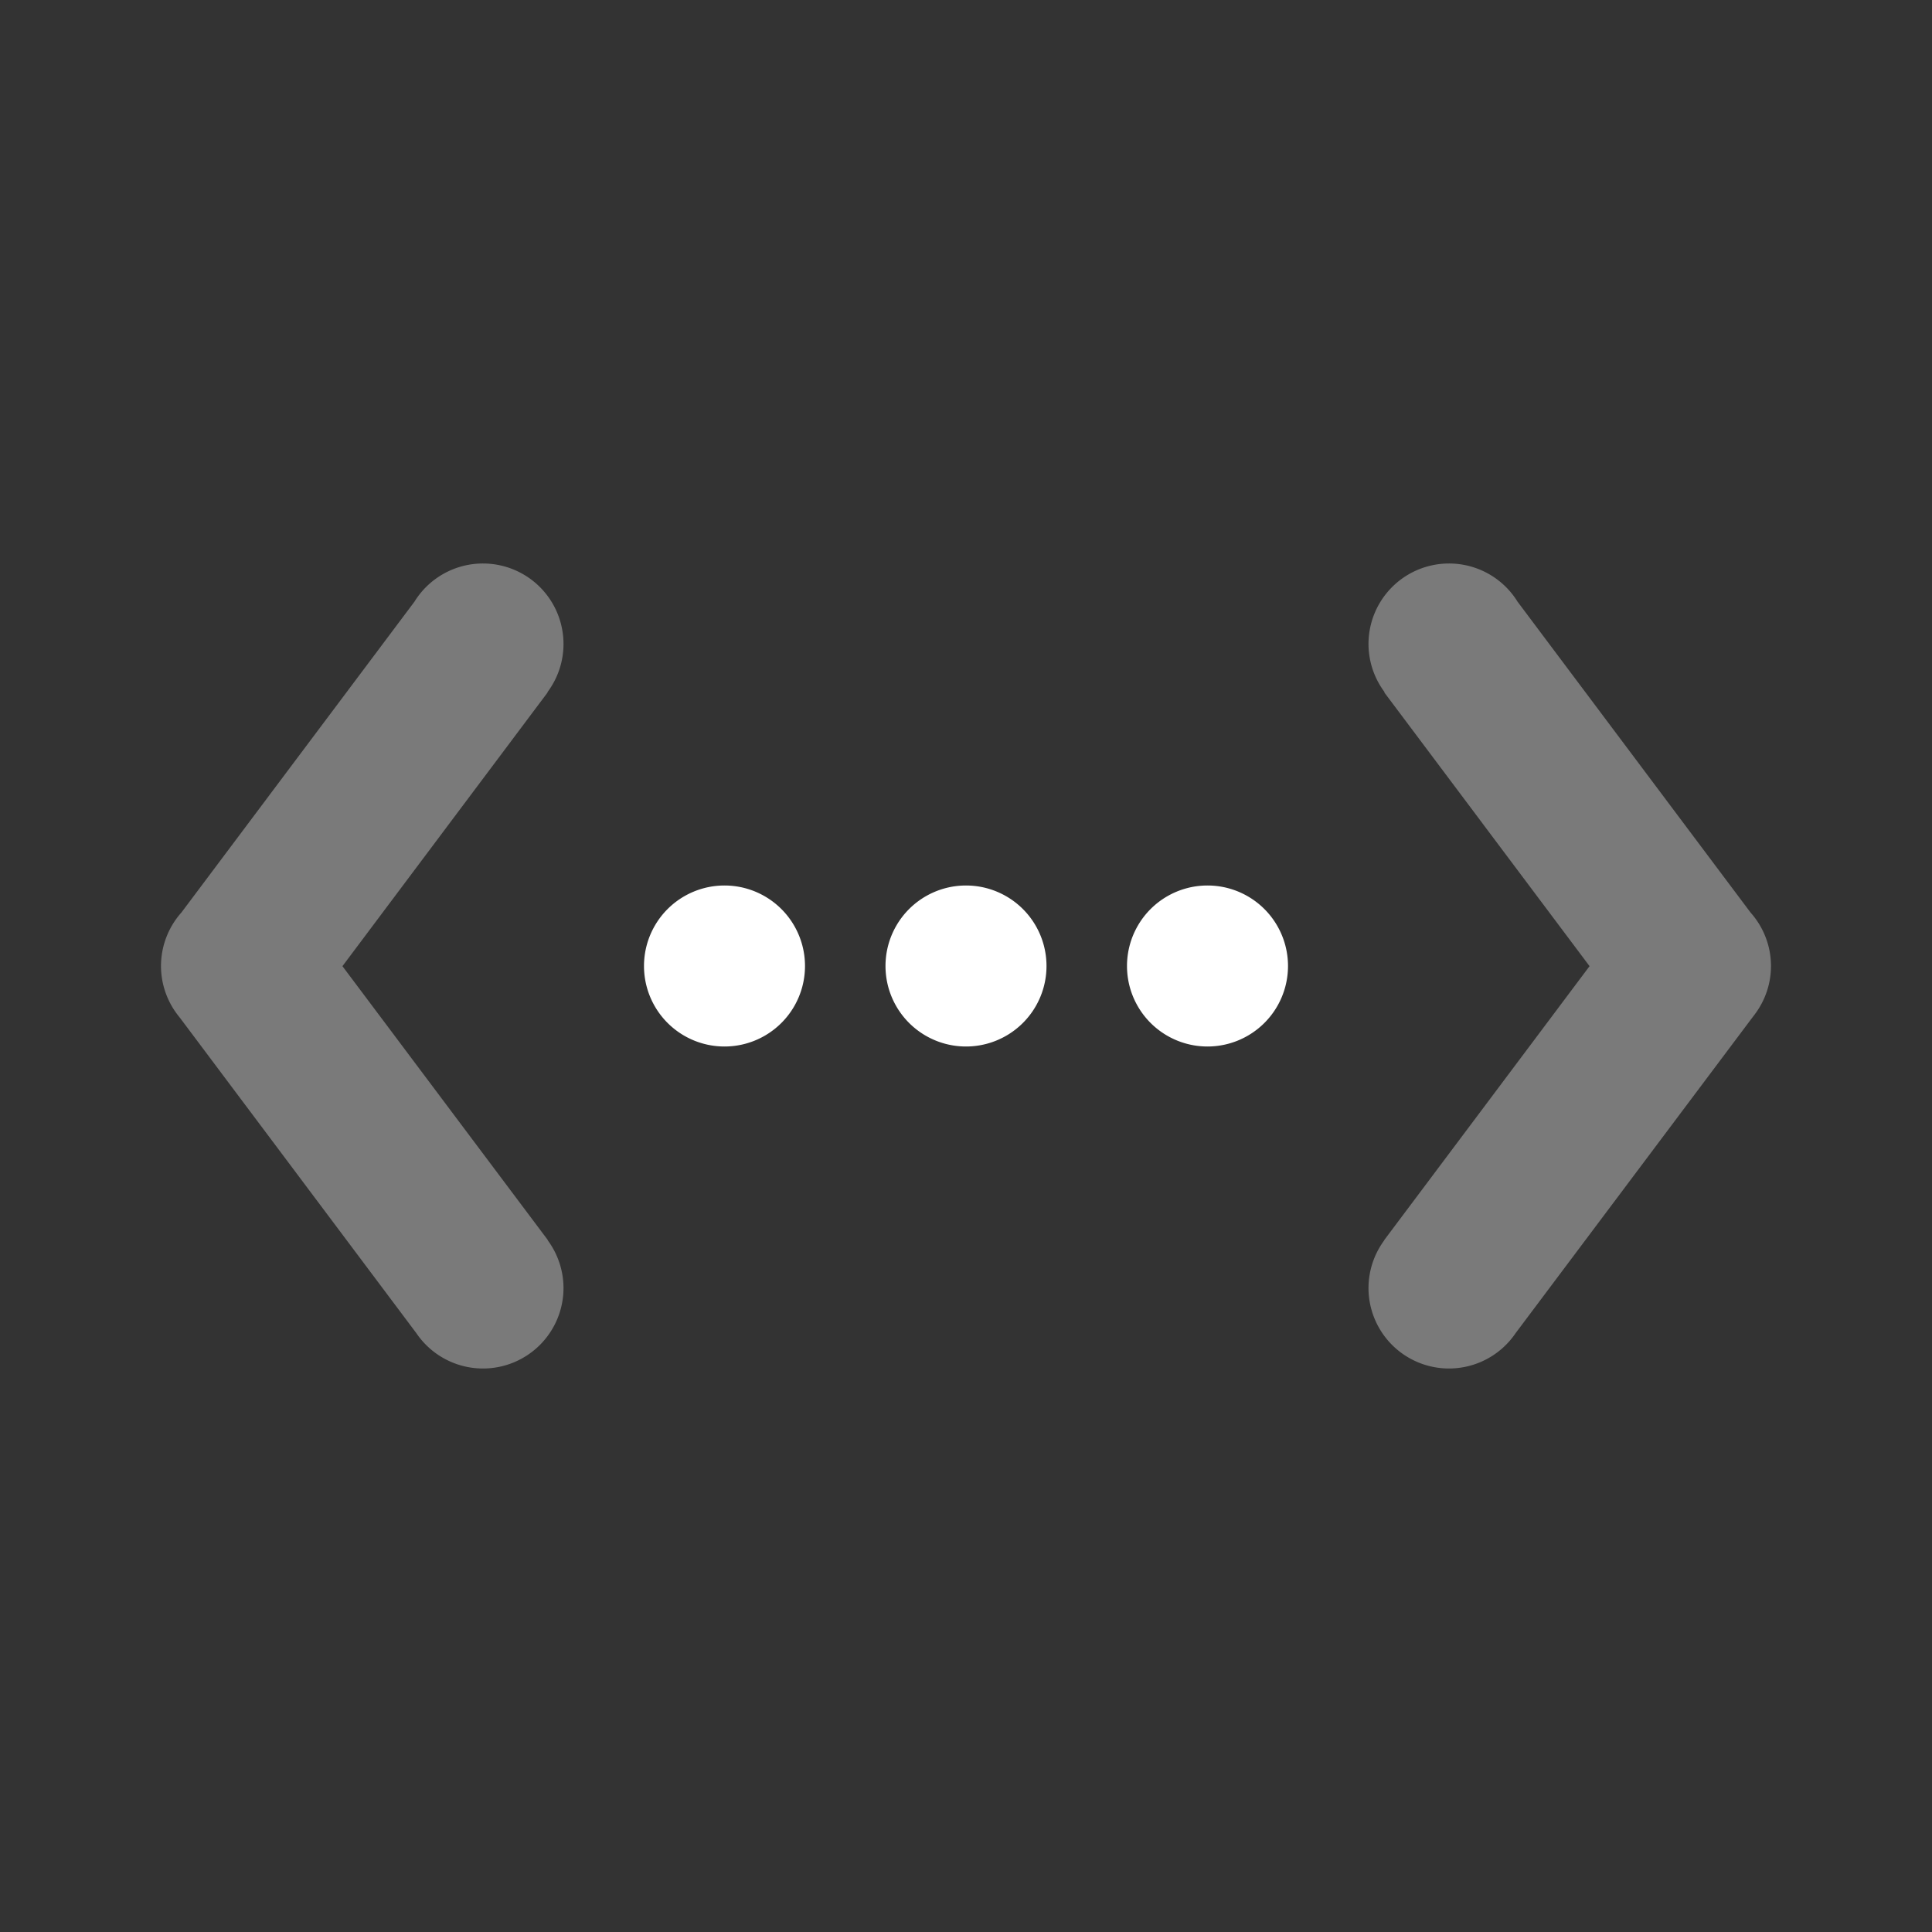
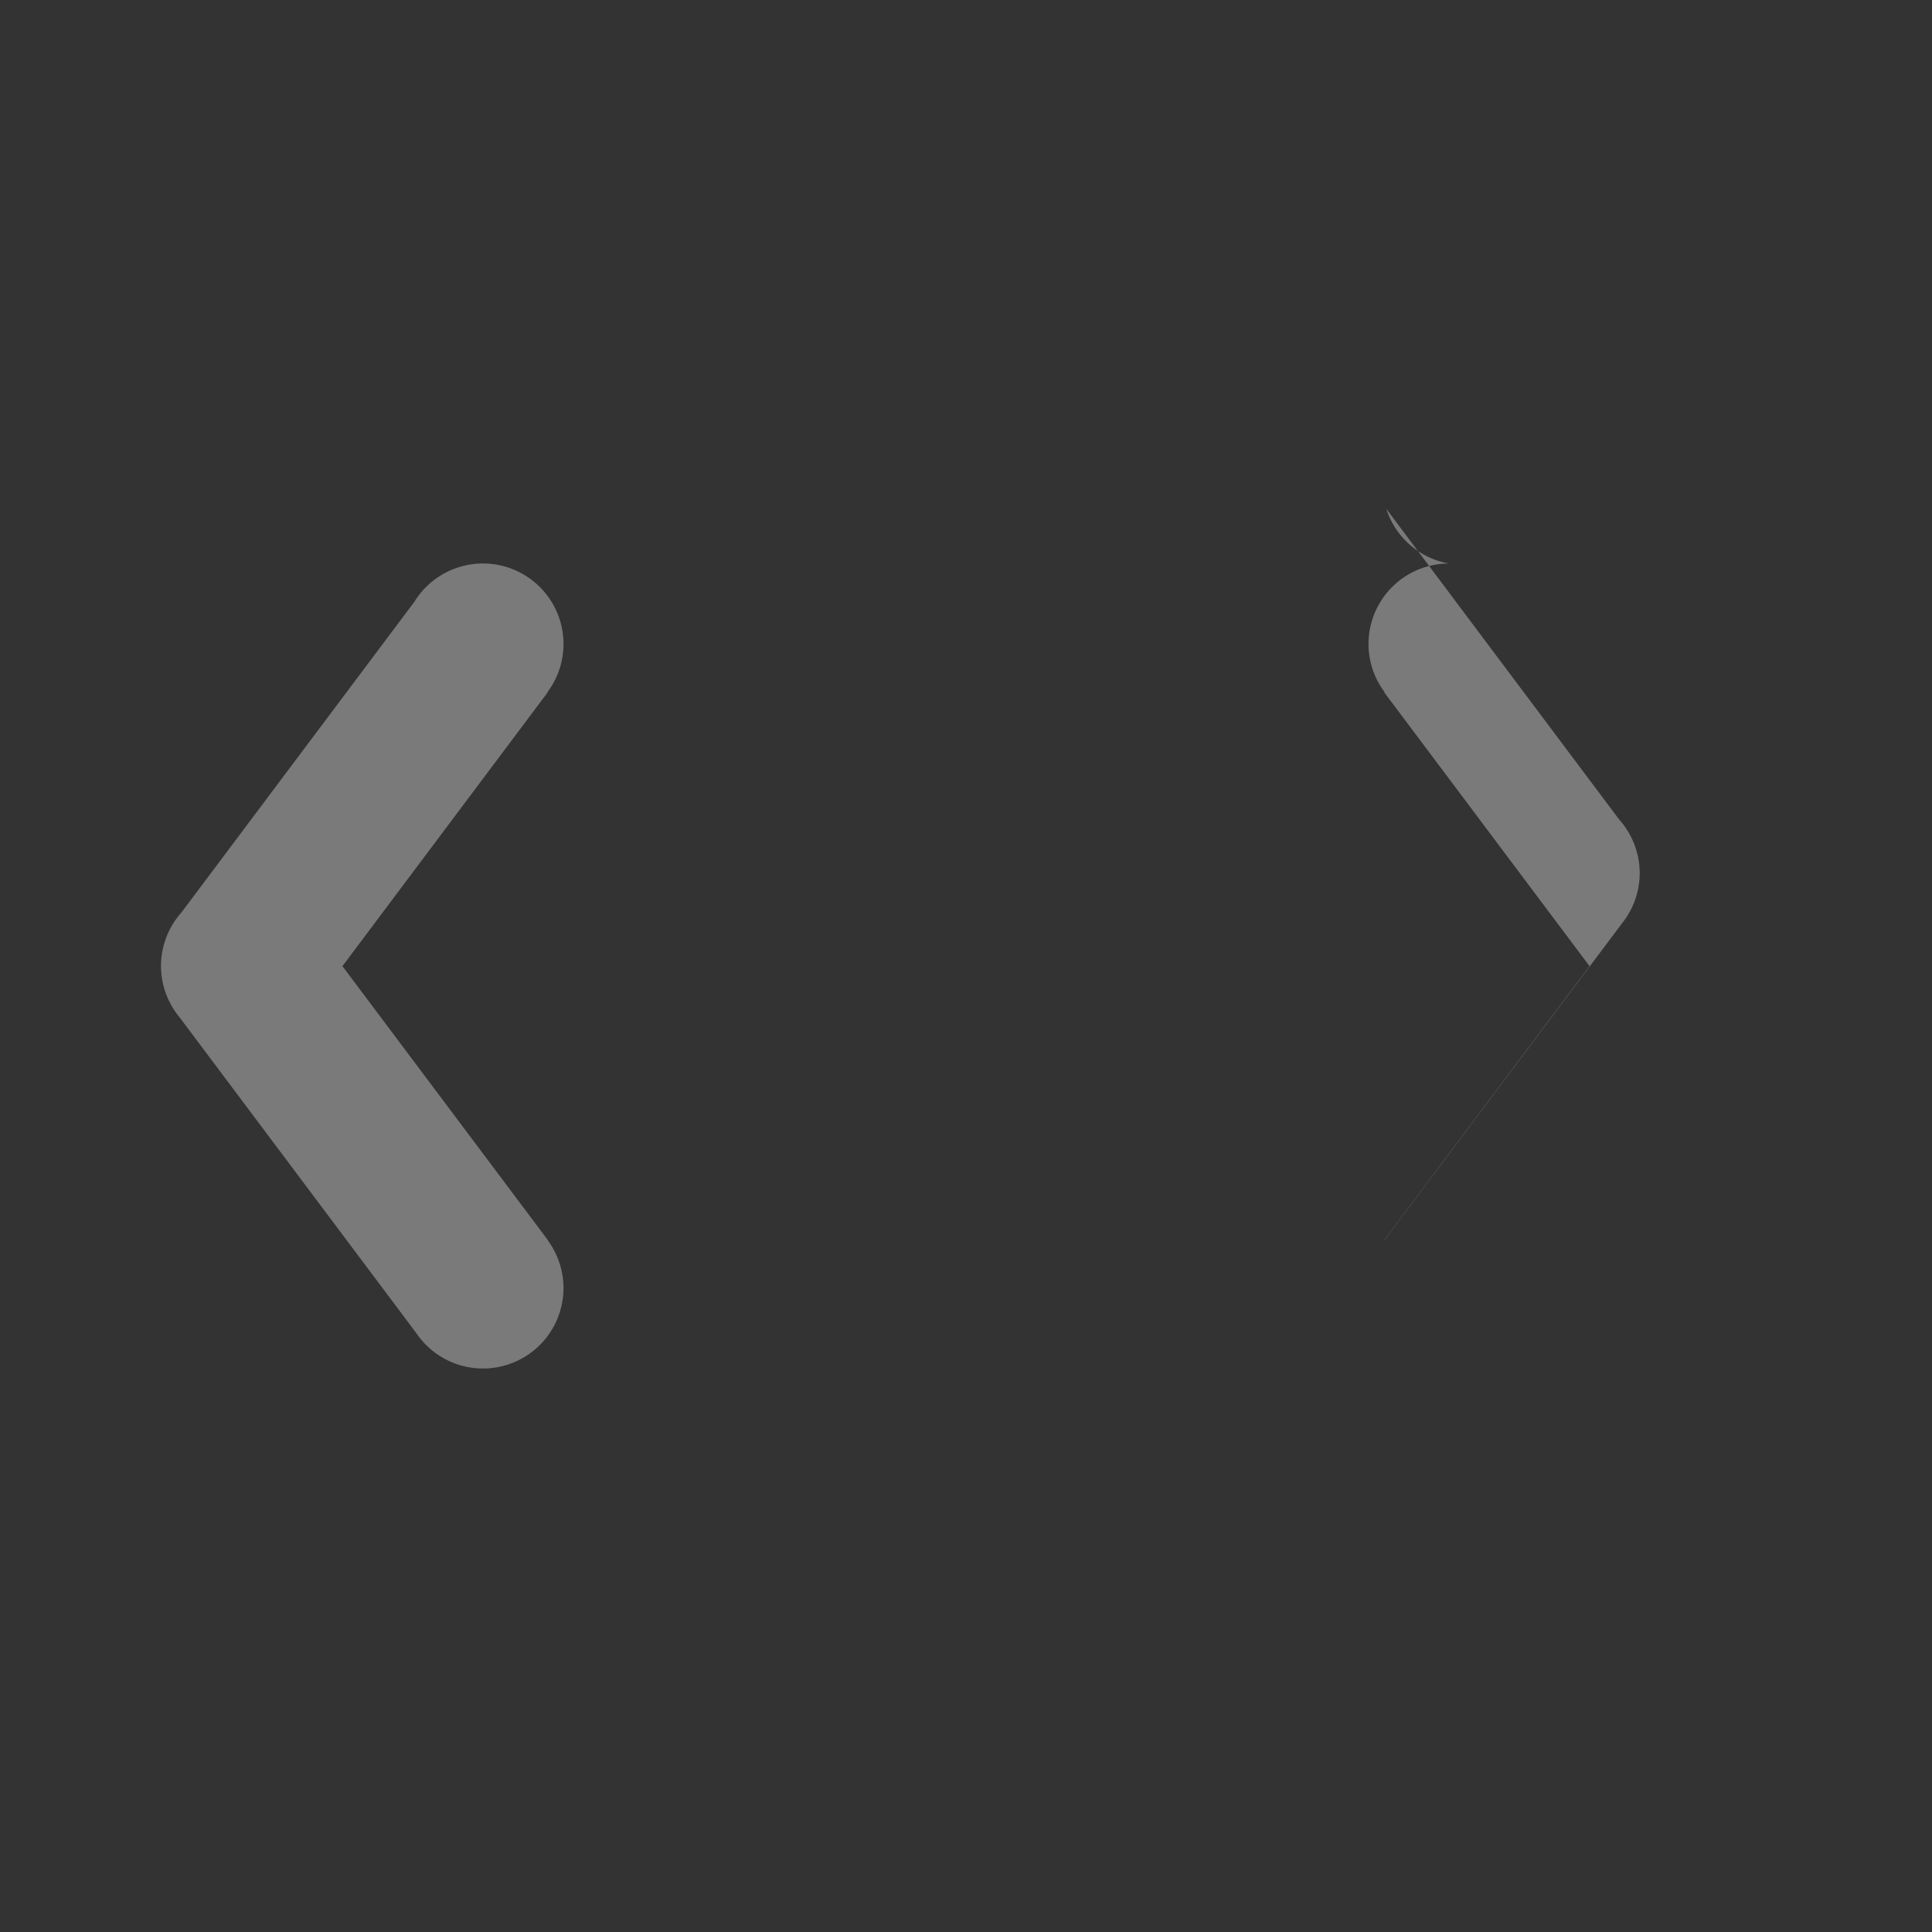
<svg xmlns="http://www.w3.org/2000/svg" width="24" height="24">
  <rect width="100%" height="100%" fill="#333333" stroke="none" />
-   <path d="M9 11a1 1 0 100 2 1 1 0 000-2zm3 0a1 1 0 100 2 1 1 0 000-2zm3 0a1 1 0 100 2 1 1 0 000-2z" fill="#fff" />
-   <path d="M6.002 7a1 1 0 00-.854.475l-2.894 3.86a1 1 0 00-.254.663 1 1 0 00.205.607 1 1 0 00.03.038l2.937 3.918a1 1 0 00.826.439A1 1 0 007 16.002a1 1 0 00-.197-.596l.002-.002-2.551-3.402L6.804 8.6l-.003-.002A1 1 0 007 8.002 1 1 0 006.002 7zm11.996 0A1 1 0 0017 8.002a1 1 0 00.2.596l-.005.002 2.551 3.402-2.55 3.402.001.002a1 1 0 00-.197.596 1 1 0 001.002.998 1 1 0 00.826-.44l2.938-3.917a1 1 0 00.029-.038 1 1 0 00.205-.607 1 1 0 00-.254-.662l-2.894-3.861A1 1 0 0017.998 7z" style="marker:none;font-variant-east_asian:normal" opacity=".35" fill="#fff" />
+   <path d="M6.002 7a1 1 0 00-.854.475l-2.894 3.86a1 1 0 00-.254.663 1 1 0 00.205.607 1 1 0 00.03.038l2.937 3.918a1 1 0 00.826.439A1 1 0 007 16.002a1 1 0 00-.197-.596l.002-.002-2.551-3.402L6.804 8.6l-.003-.002A1 1 0 007 8.002 1 1 0 006.002 7zm11.996 0A1 1 0 0017 8.002a1 1 0 00.2.596l-.005.002 2.551 3.402-2.55 3.402.001.002l2.938-3.917a1 1 0 00.029-.038 1 1 0 00.205-.607 1 1 0 00-.254-.662l-2.894-3.861A1 1 0 0017.998 7z" style="marker:none;font-variant-east_asian:normal" opacity=".35" fill="#fff" />
</svg>